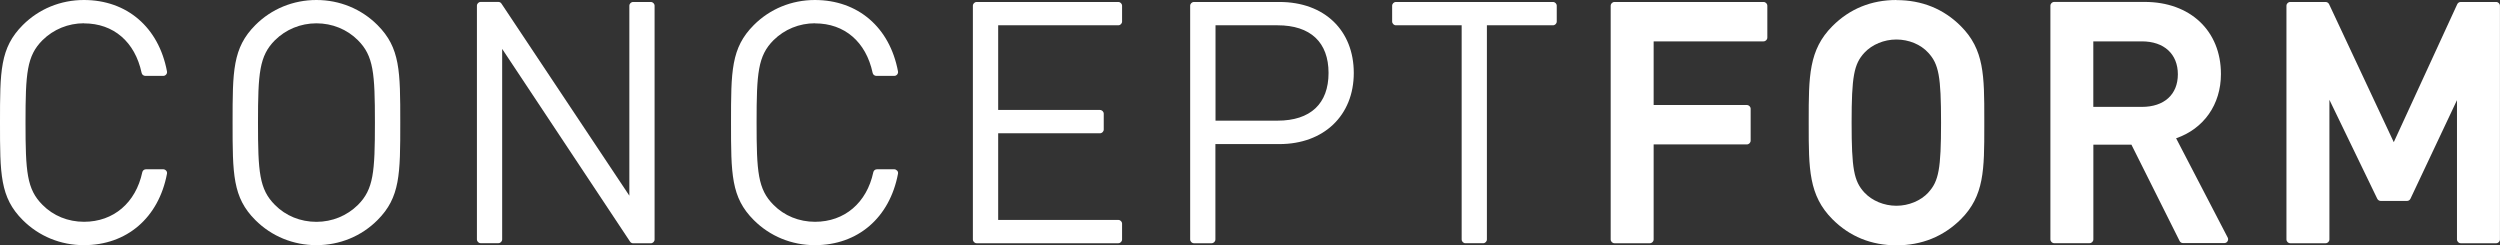
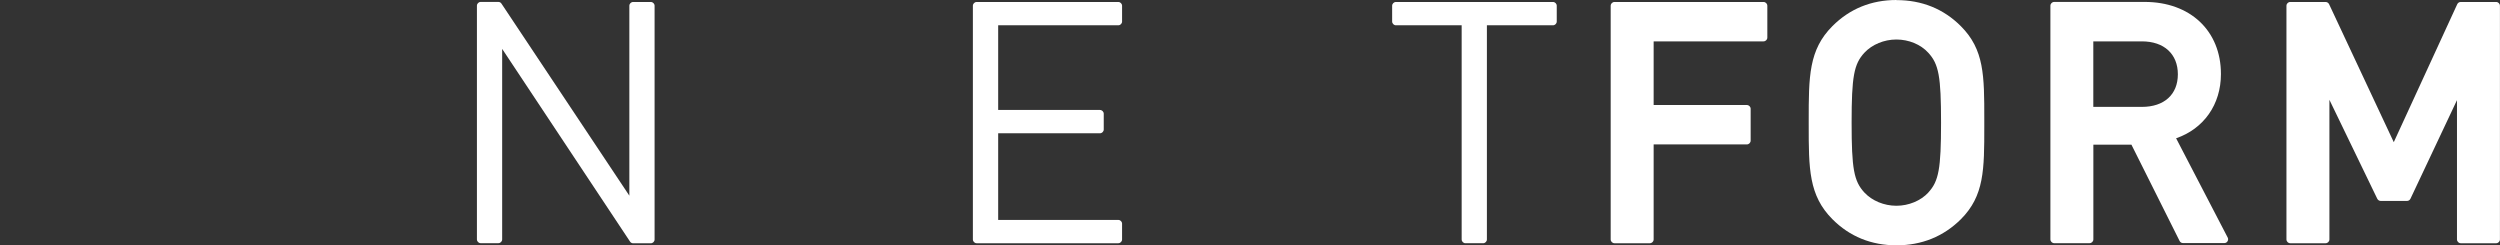
<svg xmlns="http://www.w3.org/2000/svg" id="Ebene_2" data-name="Ebene 2" viewBox="0 0 455.63 44.71">
  <rect x="0" y="0" width="455.63" height="44.71" fill="#333333" stroke="none" />
  <defs>
    <style>
      .cls-1 {
        fill: #fff;
      }
    </style>
  </defs>
  <g id="Ebene_1-2" data-name="Ebene 1">
-     <path class="cls-1" d="M15.31,4.26c5.38,0,9.29,3.36,10.5,9.02.06.32.36.55.67.55h3.28c.2,0,.4-.1.53-.26.14-.16.18-.38.14-.57C28.93,4.99,23.14,0,15.29,0,11.05,0,7.1,1.62,4.15,4.57,0,8.73,0,12.98,0,22.34s0,13.64,4.15,17.77c2.95,2.95,6.9,4.57,11.13,4.57,7.83,0,13.63-4.99,15.15-13,.04-.2,0-.42-.14-.57-.14-.16-.34-.26-.53-.26h-3.16c-.34,0-.61.24-.67.55-1.19,5.56-5.24,9.02-10.62,9.02-2.91,0-5.6-1.09-7.57-3.09-2.85-2.85-3.09-6-3.09-15s.24-12.15,3.09-15c2-1.98,4.69-3.09,7.57-3.09Z" />
-     <path class="cls-1" d="M57.67,0c-4.23,0-8.19,1.62-11.13,4.57-4.15,4.16-4.15,8.41-4.15,17.77s0,13.64,4.15,17.77c2.95,2.95,6.9,4.57,11.13,4.57s8.19-1.62,11.13-4.57c4.15-4.15,4.15-8.41,4.15-17.77s0-13.62-4.15-17.77c-2.95-2.95-6.9-4.57-11.13-4.57ZM57.67,40.43c-2.91,0-5.6-1.09-7.57-3.09-2.85-2.85-3.08-6-3.08-15s.24-12.15,3.08-15c2-1.98,4.69-3.09,7.57-3.09s5.58,1.09,7.57,3.09c2.85,2.85,3.09,6,3.09,15s-.24,12.15-3.09,15c-2,1.98-4.69,3.09-7.57,3.09Z" />
    <path class="cls-1" d="M118.61.36h-3.22c-.38,0-.69.32-.69.69v34.61L91.4.67c-.12-.2-.34-.32-.57-.32h-3.22c-.38,0-.69.32-.69.69v42.59c0,.38.32.69.69.69h3.22c.38,0,.69-.32.69-.69V8.91l23.3,35.11c.12.2.34.32.57.32h3.22c.38,0,.69-.32.69-.69V1.05c0-.38-.32-.69-.69-.69Z" />
-     <path class="cls-1" d="M148.54,4.26c5.38,0,9.29,3.36,10.5,9.02.06.32.36.55.67.55h3.28c.2,0,.4-.1.53-.26s.18-.38.14-.57c-1.5-8.01-7.3-13-15.15-13-4.23,0-8.19,1.62-11.13,4.57-4.15,4.16-4.15,8.41-4.15,17.77s0,13.64,4.15,17.77c2.95,2.95,6.9,4.57,11.13,4.57,7.83,0,13.63-4.99,15.15-13,.04-.2,0-.42-.14-.57s-.34-.26-.53-.26h-3.16c-.34,0-.61.24-.67.55-1.19,5.56-5.24,9.02-10.62,9.02-2.91,0-5.6-1.09-7.57-3.09-2.85-2.85-3.08-6-3.08-15s.24-12.15,3.08-15c2-1.98,4.69-3.09,7.57-3.09Z" />
    <path class="cls-1" d="M203.81.36h-25.81c-.38,0-.69.32-.69.69v42.59c0,.38.32.69.69.69h25.81c.38,0,.69-.32.69-.69v-2.87c0-.38-.32-.69-.69-.69h-21.89v-15.79h18.55c.38,0,.69-.32.69-.69v-2.87c0-.38-.32-.69-.69-.69h-18.55V4.61h21.89c.38,0,.69-.32.69-.69V1.05c0-.38-.32-.69-.69-.69Z" />
-     <path class="cls-1" d="M233.2.36h-15.6c-.38,0-.69.32-.69.69v42.59c0,.38.32.69.69.69h3.22c.38,0,.69-.32.69-.69v-17.38h11.67c8.09,0,13.55-5.21,13.55-12.96S241.4.36,233.18.36h.02ZM221.53,4.61h11.31c5.99,0,9.29,3.09,9.29,8.69s-3.3,8.69-9.29,8.69h-11.31V4.59v.02Z" />
    <path class="cls-1" d="M254.41.36c-.38,0-.69.32-.69.69v2.87c0,.38.32.69.69.69h11.98v39.03c0,.38.32.69.69.69h3.22c.38,0,.69-.32.69-.69V4.61h12.04c.38,0,.69-.32.69-.69V1.05c0-.38-.32-.69-.69-.69h-28.63Z" />
    <path class="cls-1" d="M321.43.36h-27.19c-.38,0-.69.32-.69.69v42.59c0,.38.32.69.69.69h6.45c.38,0,.69-.32.69-.69v-17.32h16.99c.38,0,.69-.32.69-.69v-5.8c0-.38-.32-.69-.69-.69h-16.99V7.54h20.03c.38,0,.69-.32.69-.69V1.05c0-.38-.32-.69-.69-.69h.02Z" />
    <path class="cls-1" d="M345.64,0c-4.59,0-8.52,1.6-11.67,4.75-4.33,4.33-4.33,9.2-4.33,17.26v.69c0,8.06,0,12.92,4.33,17.26,3.14,3.15,7.08,4.75,11.67,4.75s8.56-1.6,11.73-4.75c4.27-4.27,4.27-9.04,4.27-16.94v-1.33c0-7.9,0-12.65-4.27-16.92-3.14-3.15-7.1-4.75-11.73-4.75v-.02ZM351.45,35.09c-1.4,1.5-3.58,2.41-5.83,2.41s-4.43-.91-5.83-2.41c-1.92-2.08-2.33-4.33-2.33-12.74s.42-10.67,2.33-12.74c1.4-1.5,3.58-2.41,5.83-2.41s4.43.89,5.81,2.41c1.92,2.08,2.33,4.33,2.33,12.74s-.42,10.69-2.33,12.74h.02Z" />
    <path class="cls-1" d="M396.58,25.21c5.06-1.74,8.19-6.15,8.19-11.72,0-7.86-5.58-13.14-13.9-13.14h-16.49c-.38,0-.69.32-.69.69v42.59c0,.38.32.69.69.69h6.45c.38,0,.69-.32.69-.69v-17.26h6.94l8.78,17.55c.12.24.36.38.61.38h7.54c.24,0,.47-.12.59-.34.12-.22.14-.46.02-.67l-9.41-18.11v.02ZM381.51,7.54h8.86c4.03,0,6.55,2.3,6.55,6s-2.51,5.94-6.55,5.94h-8.86V7.52v.02Z" />
    <path class="cls-1" d="M448.47.36c-.28,0-.51.16-.63.4l-11.57,25.15-11.79-25.15c-.12-.24-.36-.4-.63-.4h-6.45c-.38,0-.69.32-.69.69v42.59c0,.38.32.69.69.69h6.45c.38,0,.69-.32.69-.69v-25.45l8.72,18.03c.12.24.36.4.63.4h4.79c.28,0,.51-.16.63-.4l8.48-17.97v25.39c0,.38.32.69.69.69h6.45c.38,0,.69-.32.69-.69V1.05c0-.38-.32-.69-.69-.69h-6.47Z" />
  </g>
</svg>